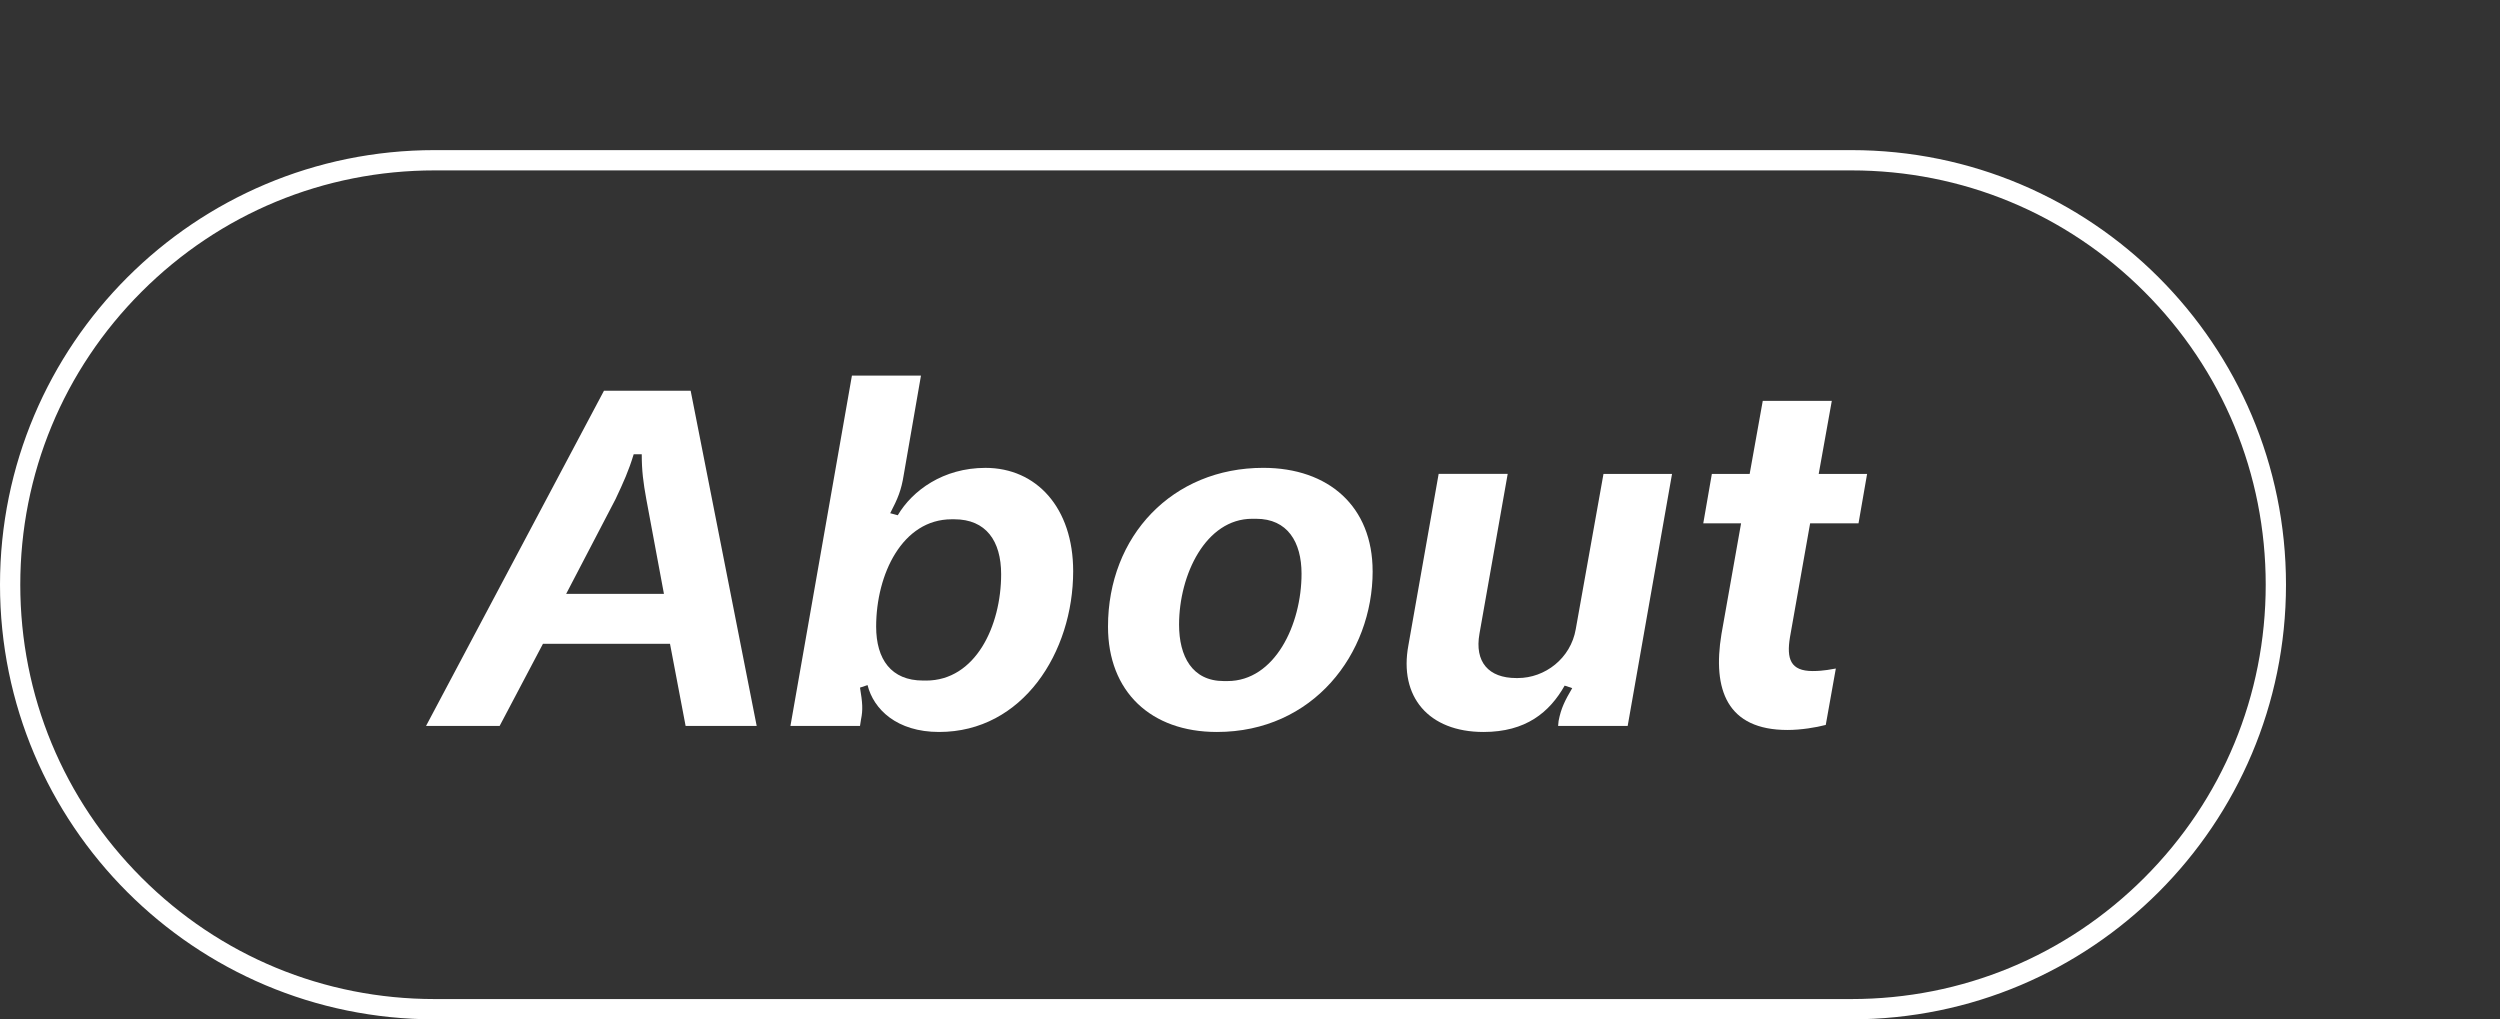
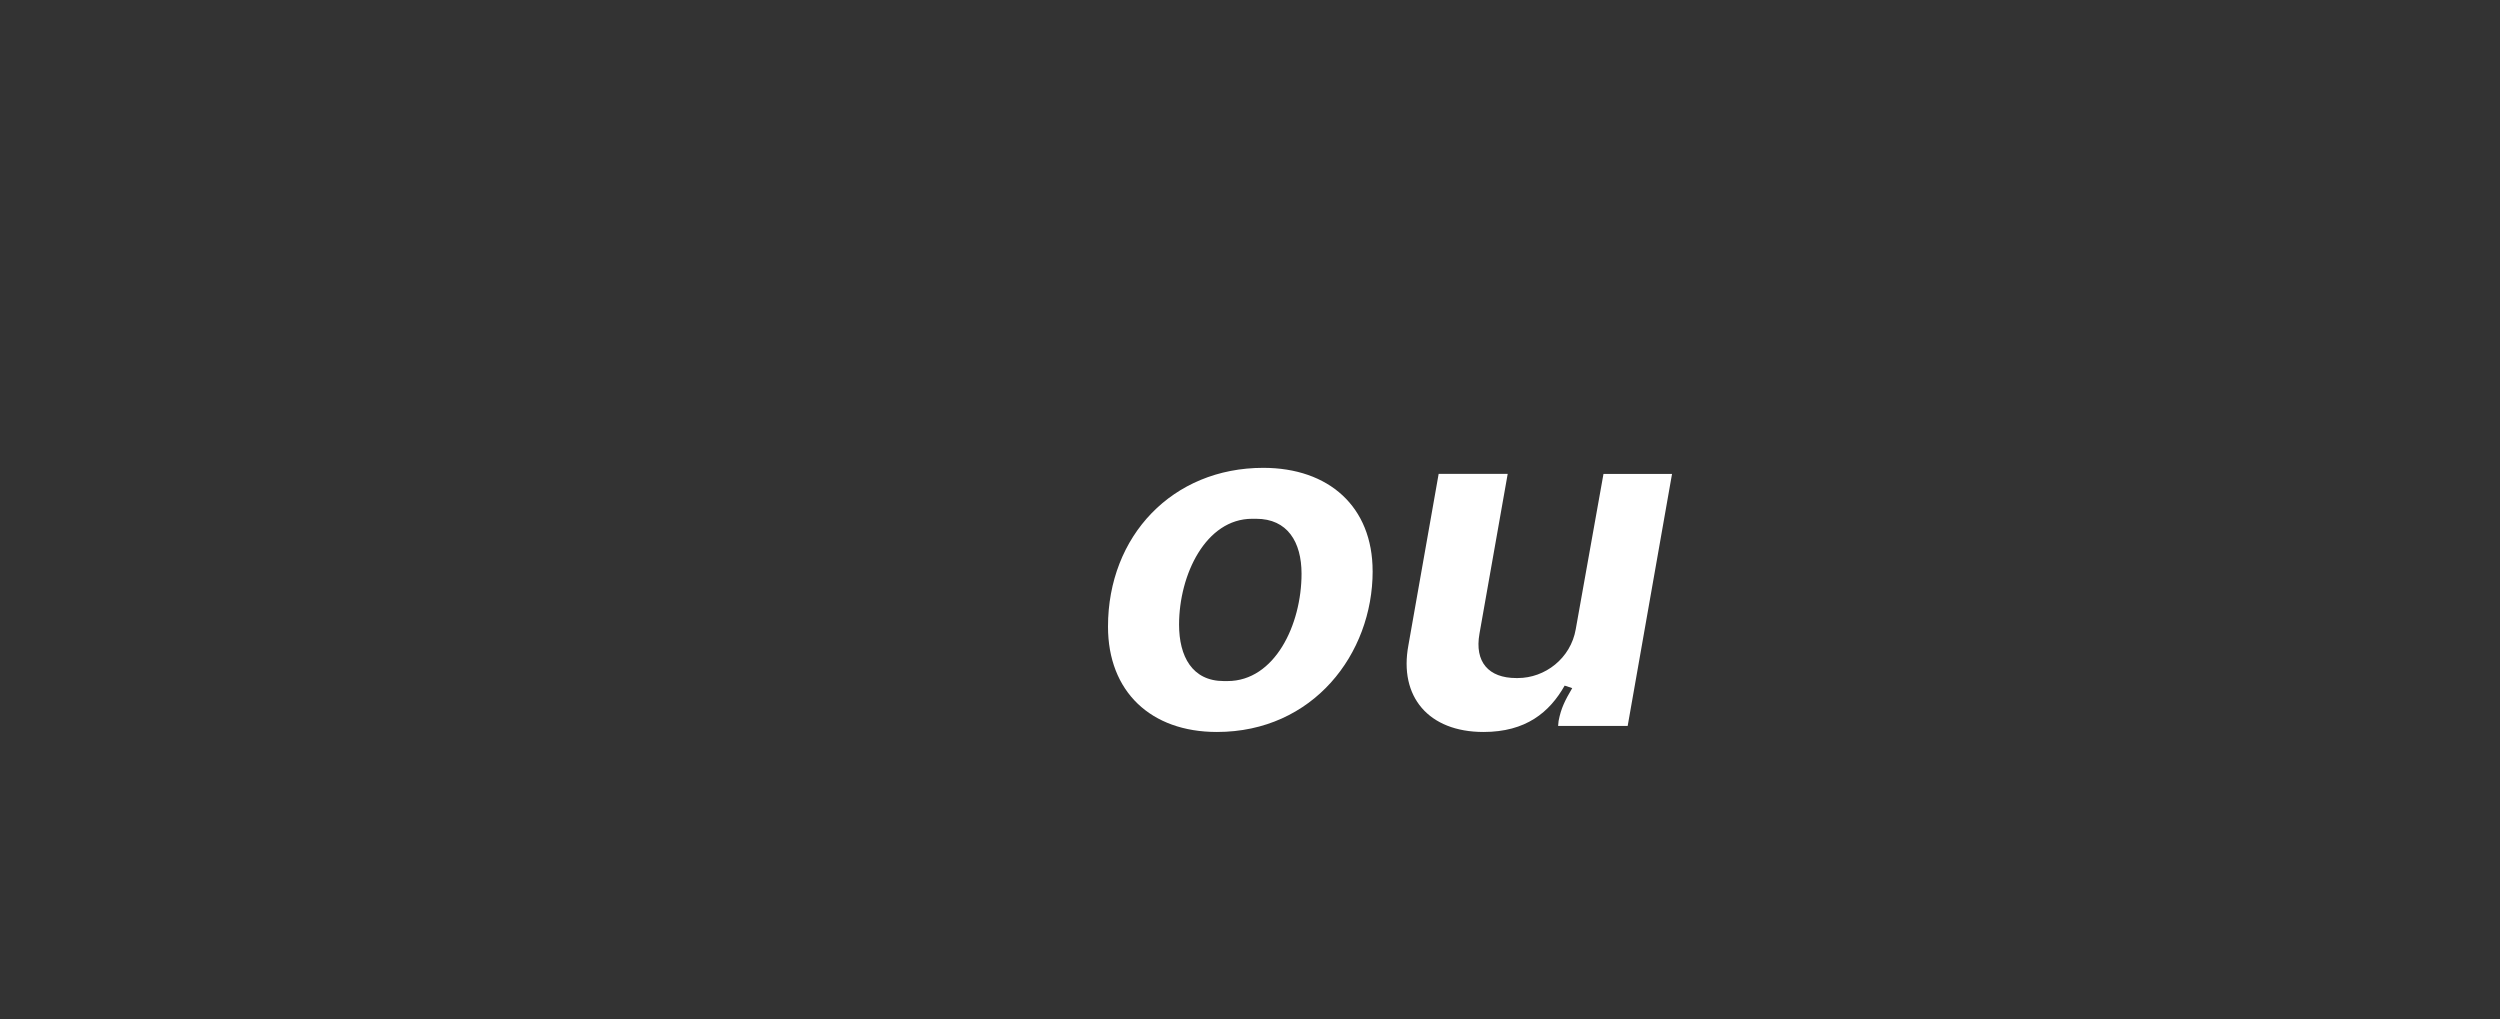
<svg xmlns="http://www.w3.org/2000/svg" id="Layer_1" data-name="Layer 1" viewBox="0 0 862.84 351.81">
  <rect x="0" y="0" width="862.84" height="351.81" fill="#333333" stroke="none" />
  <defs>
    <style>
      .cls-1 {
        fill: #fff;
        stroke-width: 0px;
      }
    </style>
  </defs>
-   <path class="cls-1" d="M638.98,58.81c38.2,0,74.11,14.87,101.12,41.88,27.01,27.01,41.88,62.92,41.88,101.12s-14.87,74.11-41.88,101.12c-27.01,27.01-62.92,41.88-101.12,41.88H150c-38.2,0-74.11-14.87-101.12-41.88-27.01-27.01-41.88-62.92-41.88-101.12s14.87-74.11,41.88-101.12c27.01-27.01,62.92-41.88,101.12-41.88h488.98M638.98,51.81H150C67.16,51.81,0,118.97,0,201.81H0C0,284.66,67.16,351.81,150,351.81h488.98c82.84,0,150-67.16,150-150h0c0-82.84-67.16-150-150-150h0Z" />
  <g>
-     <path class="cls-1" d="M236.63,250.55l-5.39-28.36h-43.84l-14.96,28.36h-25.4l61.41-115.69h29.92l22.79,115.69h-24.53ZM195.4,204.97h33.75l-6.09-32.71c-1.04-5.74-1.57-9.74-1.57-15.48h-2.78c-1.74,5.74-3.48,9.57-6.26,15.48l-17.05,32.71Z" />
-     <path class="cls-1" d="M299.43,236.45l-2.61.87c.87,5.22,1.04,7.65.35,10.96l-.35,2.26h-24.01l21.22-120.91h23.83l-5.92,34.1c-.87,5.57-2.09,8.35-4.7,13.4l2.61.7c5.04-8.52,15.66-16.35,30.27-16.35,17.57,0,30.27,13.74,30.27,35.66,0,28.01-17.4,55.49-46.27,55.49-14.61,0-22.62-7.83-24.7-16.18ZM319.61,234.89c17.05,0,25.92-18.79,25.92-36.71,0-11.48-5.22-18.96-16.18-18.96h-.87c-17.05,0-26.09,18.96-26.09,37.05,0,11.31,5.22,18.61,16.18,18.61h1.04Z" />
    <path class="cls-1" d="M473.75,197.14c0,28.53-20.53,55.49-53.76,55.49-22.79,0-37.58-13.92-37.58-36.36,0-31.31,22.27-54.8,53.58-54.8,22.62,0,37.75,13.4,37.75,35.66ZM423.64,235.06c16.35,0,25.57-19.48,25.57-37.05,0-10.96-4.87-18.96-15.66-18.96h-1.39c-16,0-25.22,19.31-25.22,36.53,0,10.96,4.52,19.48,15.48,19.48h1.22Z" />
    <path class="cls-1" d="M561.77,250.55h-24.01l.17-1.74c.87-4.52,2.26-7.13,4.7-11.31l-2.61-.87c-5.22,9.22-13.39,16-28.01,16-18.96,0-29.23-12.18-25.92-29.92l10.44-59.15h23.83l-9.74,55.15c-1.74,9.74,3.13,15.31,12.7,15.31h.52c9.39,0,18.27-6.78,20.01-16.87l9.57-53.58h23.66l-15.31,86.98Z" />
-     <path class="cls-1" d="M630.14,250.2c-3.31.87-8.52,1.74-13.22,1.74-20.88,0-25.92-13.92-22.79-33.05l6.78-38.27h-13.05l2.96-17.05h13.05l4.52-25.22h23.83l-4.52,25.22h16.7l-2.96,17.05h-16.7l-6.96,39.32c-1.22,7.48.17,11.66,7.83,11.66,4,0,6.78-.7,8-.87l-3.48,19.48Z" />
  </g>
</svg>